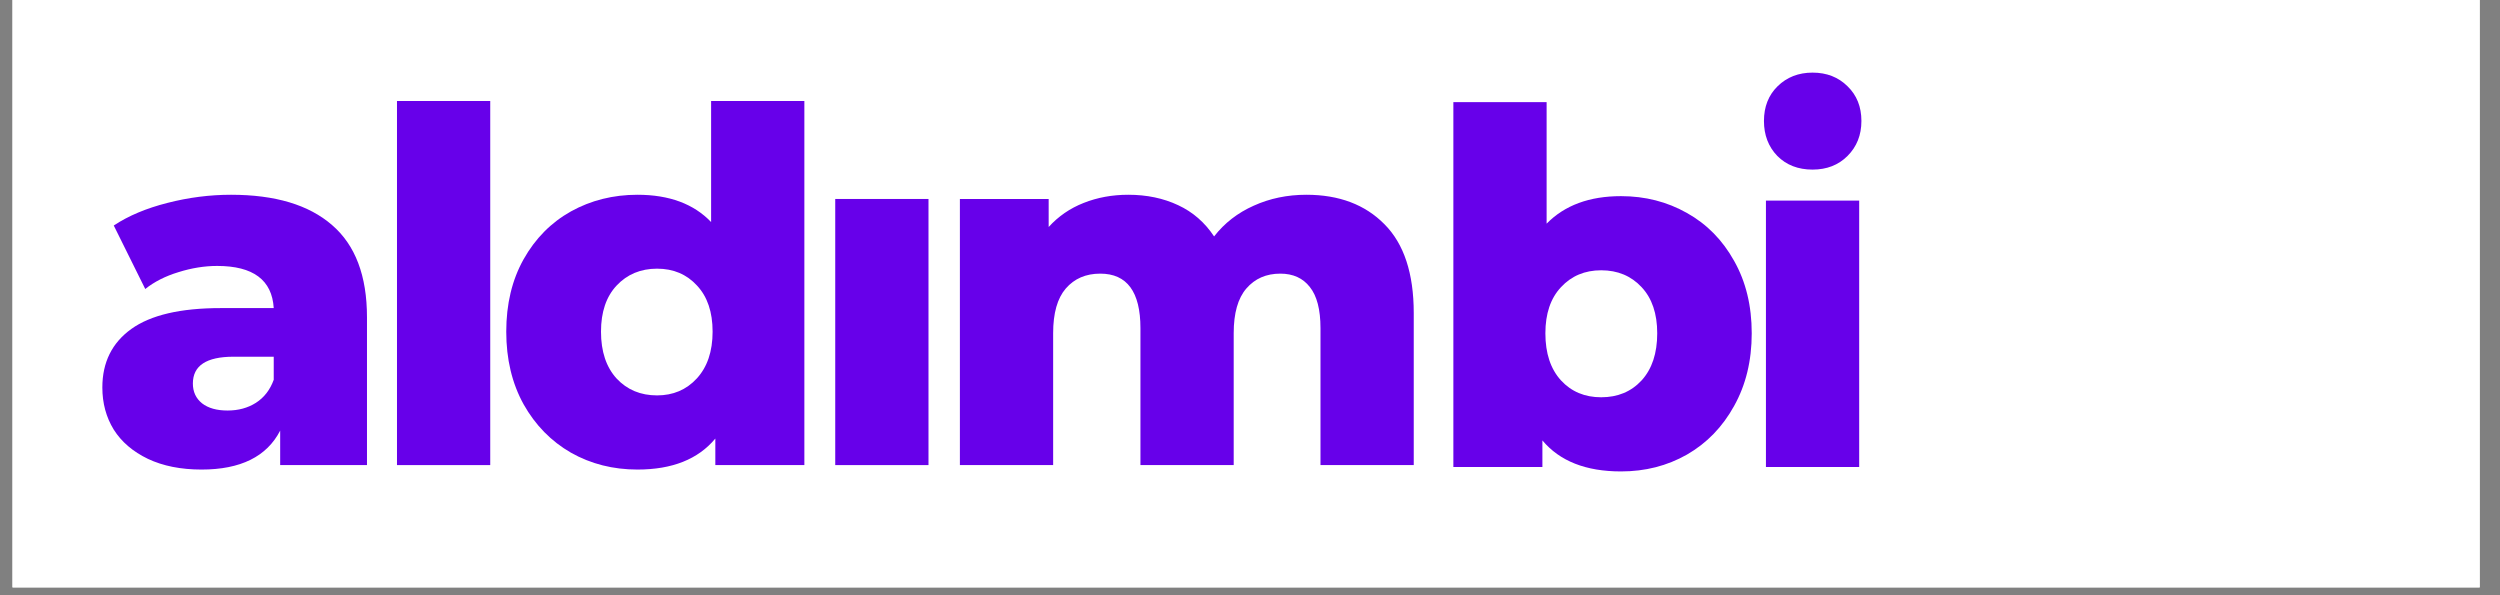
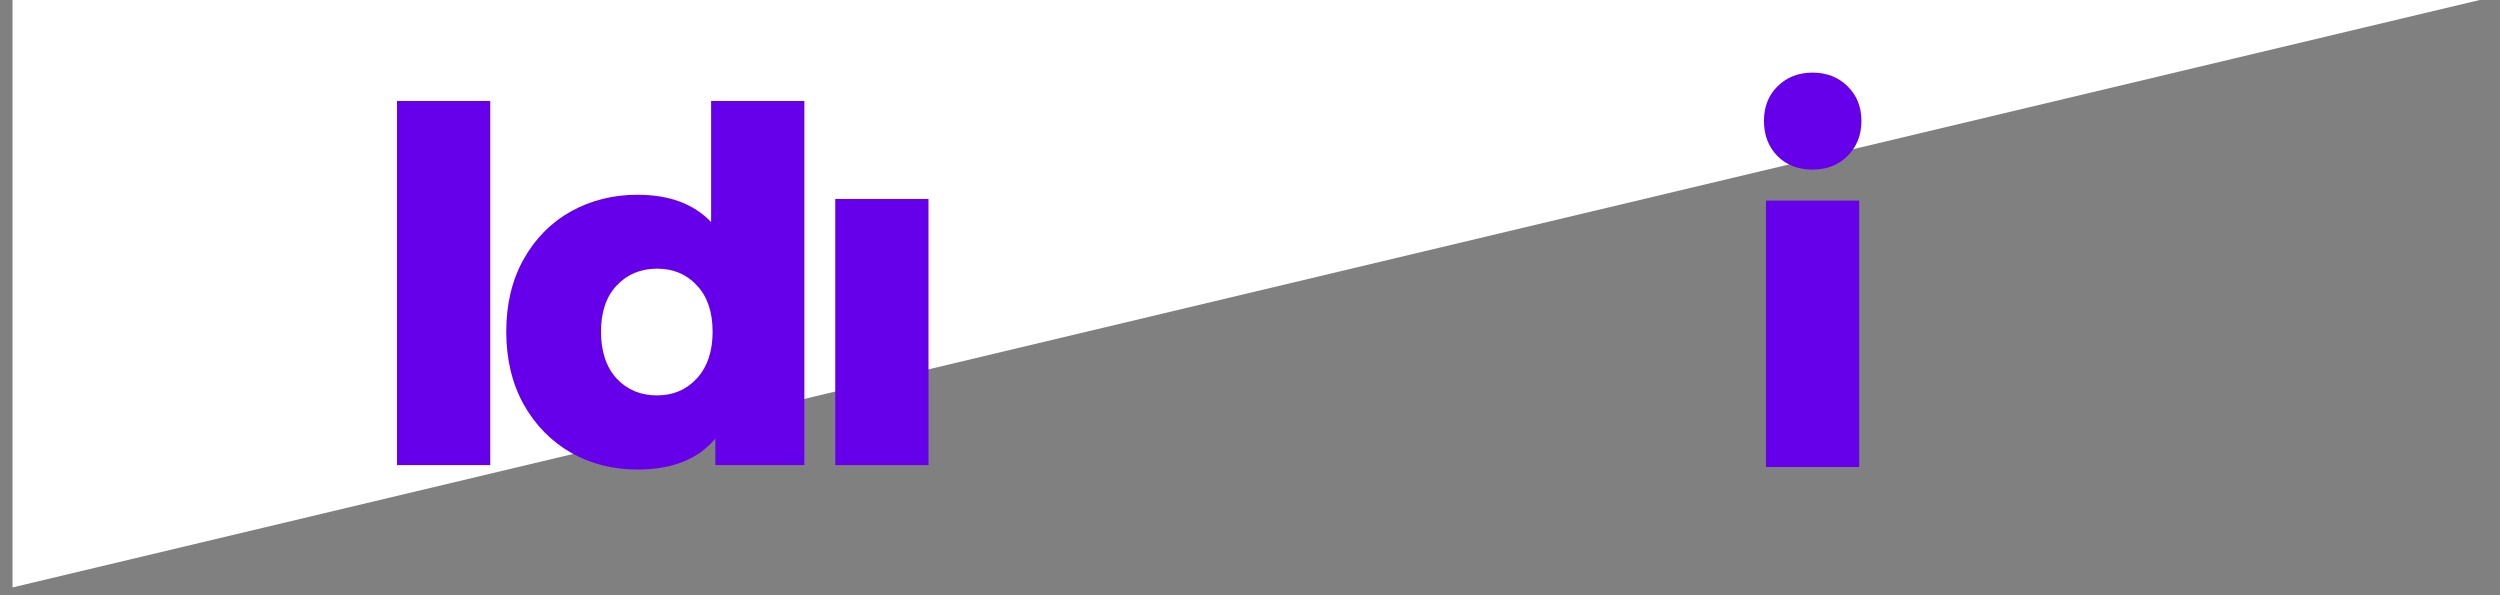
<svg xmlns="http://www.w3.org/2000/svg" width="210" zoomAndPan="magnify" viewBox="0 0 157.5 37.5" height="50" preserveAspectRatio="xMidYMid meet" version="1.0">
  <rect x="0" y="0" width="157.5" height="37.5" fill="#808080" stroke="none" />
  <defs>
    <g />
    <clipPath id="a31c0644be">
-       <path d="M 0.789 0 L 156.219 0 L 156.219 37.008 L 0.789 37.008 Z M 0.789 0 " clip-rule="nonzero" />
+       <path d="M 0.789 0 L 156.219 0 L 0.789 37.008 Z M 0.789 0 " clip-rule="nonzero" />
    </clipPath>
  </defs>
  <g clip-path="url(#a31c0644be)">
-     <path fill="#ffffff" d="M 0.789 0 L 156.219 0 L 156.219 37.008 L 0.789 37.008 Z M 0.789 0 " fill-opacity="1" fill-rule="nonzero" />
    <path fill="#ffffff" d="M 0.789 0 L 156.219 0 L 156.219 37.008 L 0.789 37.008 Z M 0.789 0 " fill-opacity="1" fill-rule="nonzero" />
  </g>
  <g fill="#6700ea" fill-opacity="1">
    <g transform="translate(5.526, 29.301)">
      <g>
-         <path d="M 9.031 -17.031 C 11.812 -17.031 13.93 -16.395 15.391 -15.125 C 16.859 -13.863 17.594 -11.926 17.594 -9.312 L 17.594 0 L 12.125 0 L 12.125 -2.172 C 11.281 -0.535 9.629 0.281 7.172 0.281 C 5.867 0.281 4.742 0.055 3.797 -0.391 C 2.848 -0.848 2.129 -1.461 1.641 -2.234 C 1.16 -3.016 0.922 -3.898 0.922 -4.891 C 0.922 -6.473 1.531 -7.703 2.75 -8.578 C 3.969 -9.453 5.844 -9.891 8.375 -9.891 L 11.719 -9.891 C 11.613 -11.66 10.426 -12.547 8.156 -12.547 C 7.352 -12.547 6.539 -12.414 5.719 -12.156 C 4.895 -11.906 4.195 -11.551 3.625 -11.094 L 1.641 -15.094 C 2.566 -15.707 3.691 -16.18 5.016 -16.516 C 6.348 -16.859 7.688 -17.031 9.031 -17.031 Z M 8.812 -3.438 C 9.488 -3.438 10.082 -3.598 10.594 -3.922 C 11.113 -4.254 11.488 -4.738 11.719 -5.375 L 11.719 -6.828 L 9.188 -6.828 C 7.477 -6.828 6.625 -6.266 6.625 -5.141 C 6.625 -4.617 6.816 -4.203 7.203 -3.891 C 7.598 -3.586 8.133 -3.438 8.812 -3.438 Z M 8.812 -3.438 " />
-       </g>
+         </g>
    </g>
  </g>
  <g fill="#6700ea" fill-opacity="1">
    <g transform="translate(23.119, 29.301)">
      <g>
        <path d="M 1.891 -22.938 L 7.766 -22.938 L 7.766 0 L 1.891 0 Z M 1.891 -22.938 " />
      </g>
    </g>
  </g>
  <g fill="#6700ea" fill-opacity="1">
    <g transform="translate(30.972, 29.301)">
      <g>
        <path d="M 19.703 -22.938 L 19.703 0 L 14.094 0 L 14.094 -1.672 C 13.008 -0.367 11.375 0.281 9.188 0.281 C 7.656 0.281 6.258 -0.07 5 -0.781 C 3.75 -1.5 2.754 -2.516 2.016 -3.828 C 1.285 -5.148 0.922 -6.676 0.922 -8.406 C 0.922 -10.145 1.285 -11.664 2.016 -12.969 C 2.754 -14.281 3.75 -15.285 5 -15.984 C 6.258 -16.68 7.656 -17.031 9.188 -17.031 C 11.188 -17.031 12.734 -16.457 13.828 -15.312 L 13.828 -22.938 Z M 10.422 -4.391 C 11.43 -4.391 12.266 -4.742 12.922 -5.453 C 13.586 -6.172 13.922 -7.156 13.922 -8.406 C 13.922 -9.645 13.594 -10.613 12.938 -11.312 C 12.289 -12.02 11.453 -12.375 10.422 -12.375 C 9.391 -12.375 8.539 -12.02 7.875 -11.312 C 7.219 -10.613 6.891 -9.645 6.891 -8.406 C 6.891 -7.156 7.219 -6.172 7.875 -5.453 C 8.539 -4.742 9.391 -4.391 10.422 -4.391 Z M 10.422 -4.391 " />
      </g>
    </g>
  </g>
  <g fill="#6700ea" fill-opacity="1">
    <g transform="translate(50.729, 29.301)">
      <g>
        <path d="M 1.891 -16.766 L 7.766 -16.766 L 7.766 0 L 1.891 0 Z M 1.891 -16.766 " />
      </g>
    </g>
  </g>
  <g fill="#6700ea" fill-opacity="1">
    <g transform="translate(58.582, 29.301)">
      <g>
-         <path d="M 23.719 -17.031 C 25.781 -17.031 27.422 -16.41 28.641 -15.172 C 29.867 -13.941 30.484 -12.078 30.484 -9.578 L 30.484 0 L 24.609 0 L 24.609 -8.625 C 24.609 -9.801 24.383 -10.664 23.938 -11.219 C 23.5 -11.781 22.879 -12.062 22.078 -12.062 C 21.191 -12.062 20.477 -11.75 19.938 -11.125 C 19.406 -10.508 19.141 -9.57 19.141 -8.312 L 19.141 0 L 13.266 0 L 13.266 -8.625 C 13.266 -10.914 12.422 -12.062 10.734 -12.062 C 9.828 -12.062 9.102 -11.75 8.562 -11.125 C 8.031 -10.508 7.766 -9.57 7.766 -8.312 L 7.766 0 L 1.891 0 L 1.891 -16.766 L 7.484 -16.766 L 7.484 -15 C 8.098 -15.676 8.832 -16.18 9.688 -16.516 C 10.551 -16.859 11.488 -17.031 12.5 -17.031 C 13.664 -17.031 14.711 -16.812 15.641 -16.375 C 16.566 -15.945 17.32 -15.289 17.906 -14.406 C 18.562 -15.25 19.395 -15.895 20.406 -16.344 C 21.414 -16.801 22.52 -17.031 23.719 -17.031 Z M 23.719 -17.031 " />
-       </g>
+         </g>
    </g>
  </g>
  <g fill="#6700ea" fill-opacity="1">
    <g transform="translate(89.671, 29.419)">
      <g>
-         <path d="M 12.453 -17.062 C 13.973 -17.062 15.359 -16.707 16.609 -16 C 17.859 -15.301 18.848 -14.297 19.578 -12.984 C 20.316 -11.68 20.688 -10.16 20.688 -8.422 C 20.688 -6.691 20.316 -5.164 19.578 -3.844 C 18.848 -2.52 17.859 -1.5 16.609 -0.781 C 15.359 -0.07 13.973 0.281 12.453 0.281 C 10.242 0.281 8.594 -0.367 7.5 -1.672 L 7.5 0 L 1.891 0 L 1.891 -22.984 L 7.766 -22.984 L 7.766 -15.328 C 8.898 -16.484 10.461 -17.062 12.453 -17.062 Z M 11.203 -4.391 C 12.242 -4.391 13.094 -4.742 13.75 -5.453 C 14.406 -6.172 14.734 -7.16 14.734 -8.422 C 14.734 -9.66 14.406 -10.629 13.75 -11.328 C 13.094 -12.035 12.242 -12.391 11.203 -12.391 C 10.172 -12.391 9.328 -12.035 8.672 -11.328 C 8.016 -10.629 7.688 -9.66 7.688 -8.422 C 7.688 -7.16 8.016 -6.172 8.672 -5.453 C 9.328 -4.742 10.172 -4.391 11.203 -4.391 Z M 11.203 -4.391 " />
-       </g>
+         </g>
    </g>
  </g>
  <g fill="#6700ea" fill-opacity="1">
    <g transform="translate(109.363, 29.419)">
      <g>
        <path d="M 1.891 -16.781 L 7.766 -16.781 L 7.766 0 L 1.891 0 Z M 4.828 -18.734 C 3.922 -18.734 3.18 -19.02 2.609 -19.594 C 2.047 -20.176 1.766 -20.91 1.766 -21.797 C 1.766 -22.691 2.051 -23.422 2.625 -23.984 C 3.207 -24.555 3.941 -24.844 4.828 -24.844 C 5.723 -24.844 6.457 -24.555 7.031 -23.984 C 7.613 -23.422 7.906 -22.691 7.906 -21.797 C 7.906 -20.91 7.613 -20.176 7.031 -19.594 C 6.457 -19.02 5.723 -18.734 4.828 -18.734 Z M 4.828 -18.734 " />
      </g>
    </g>
  </g>
</svg>